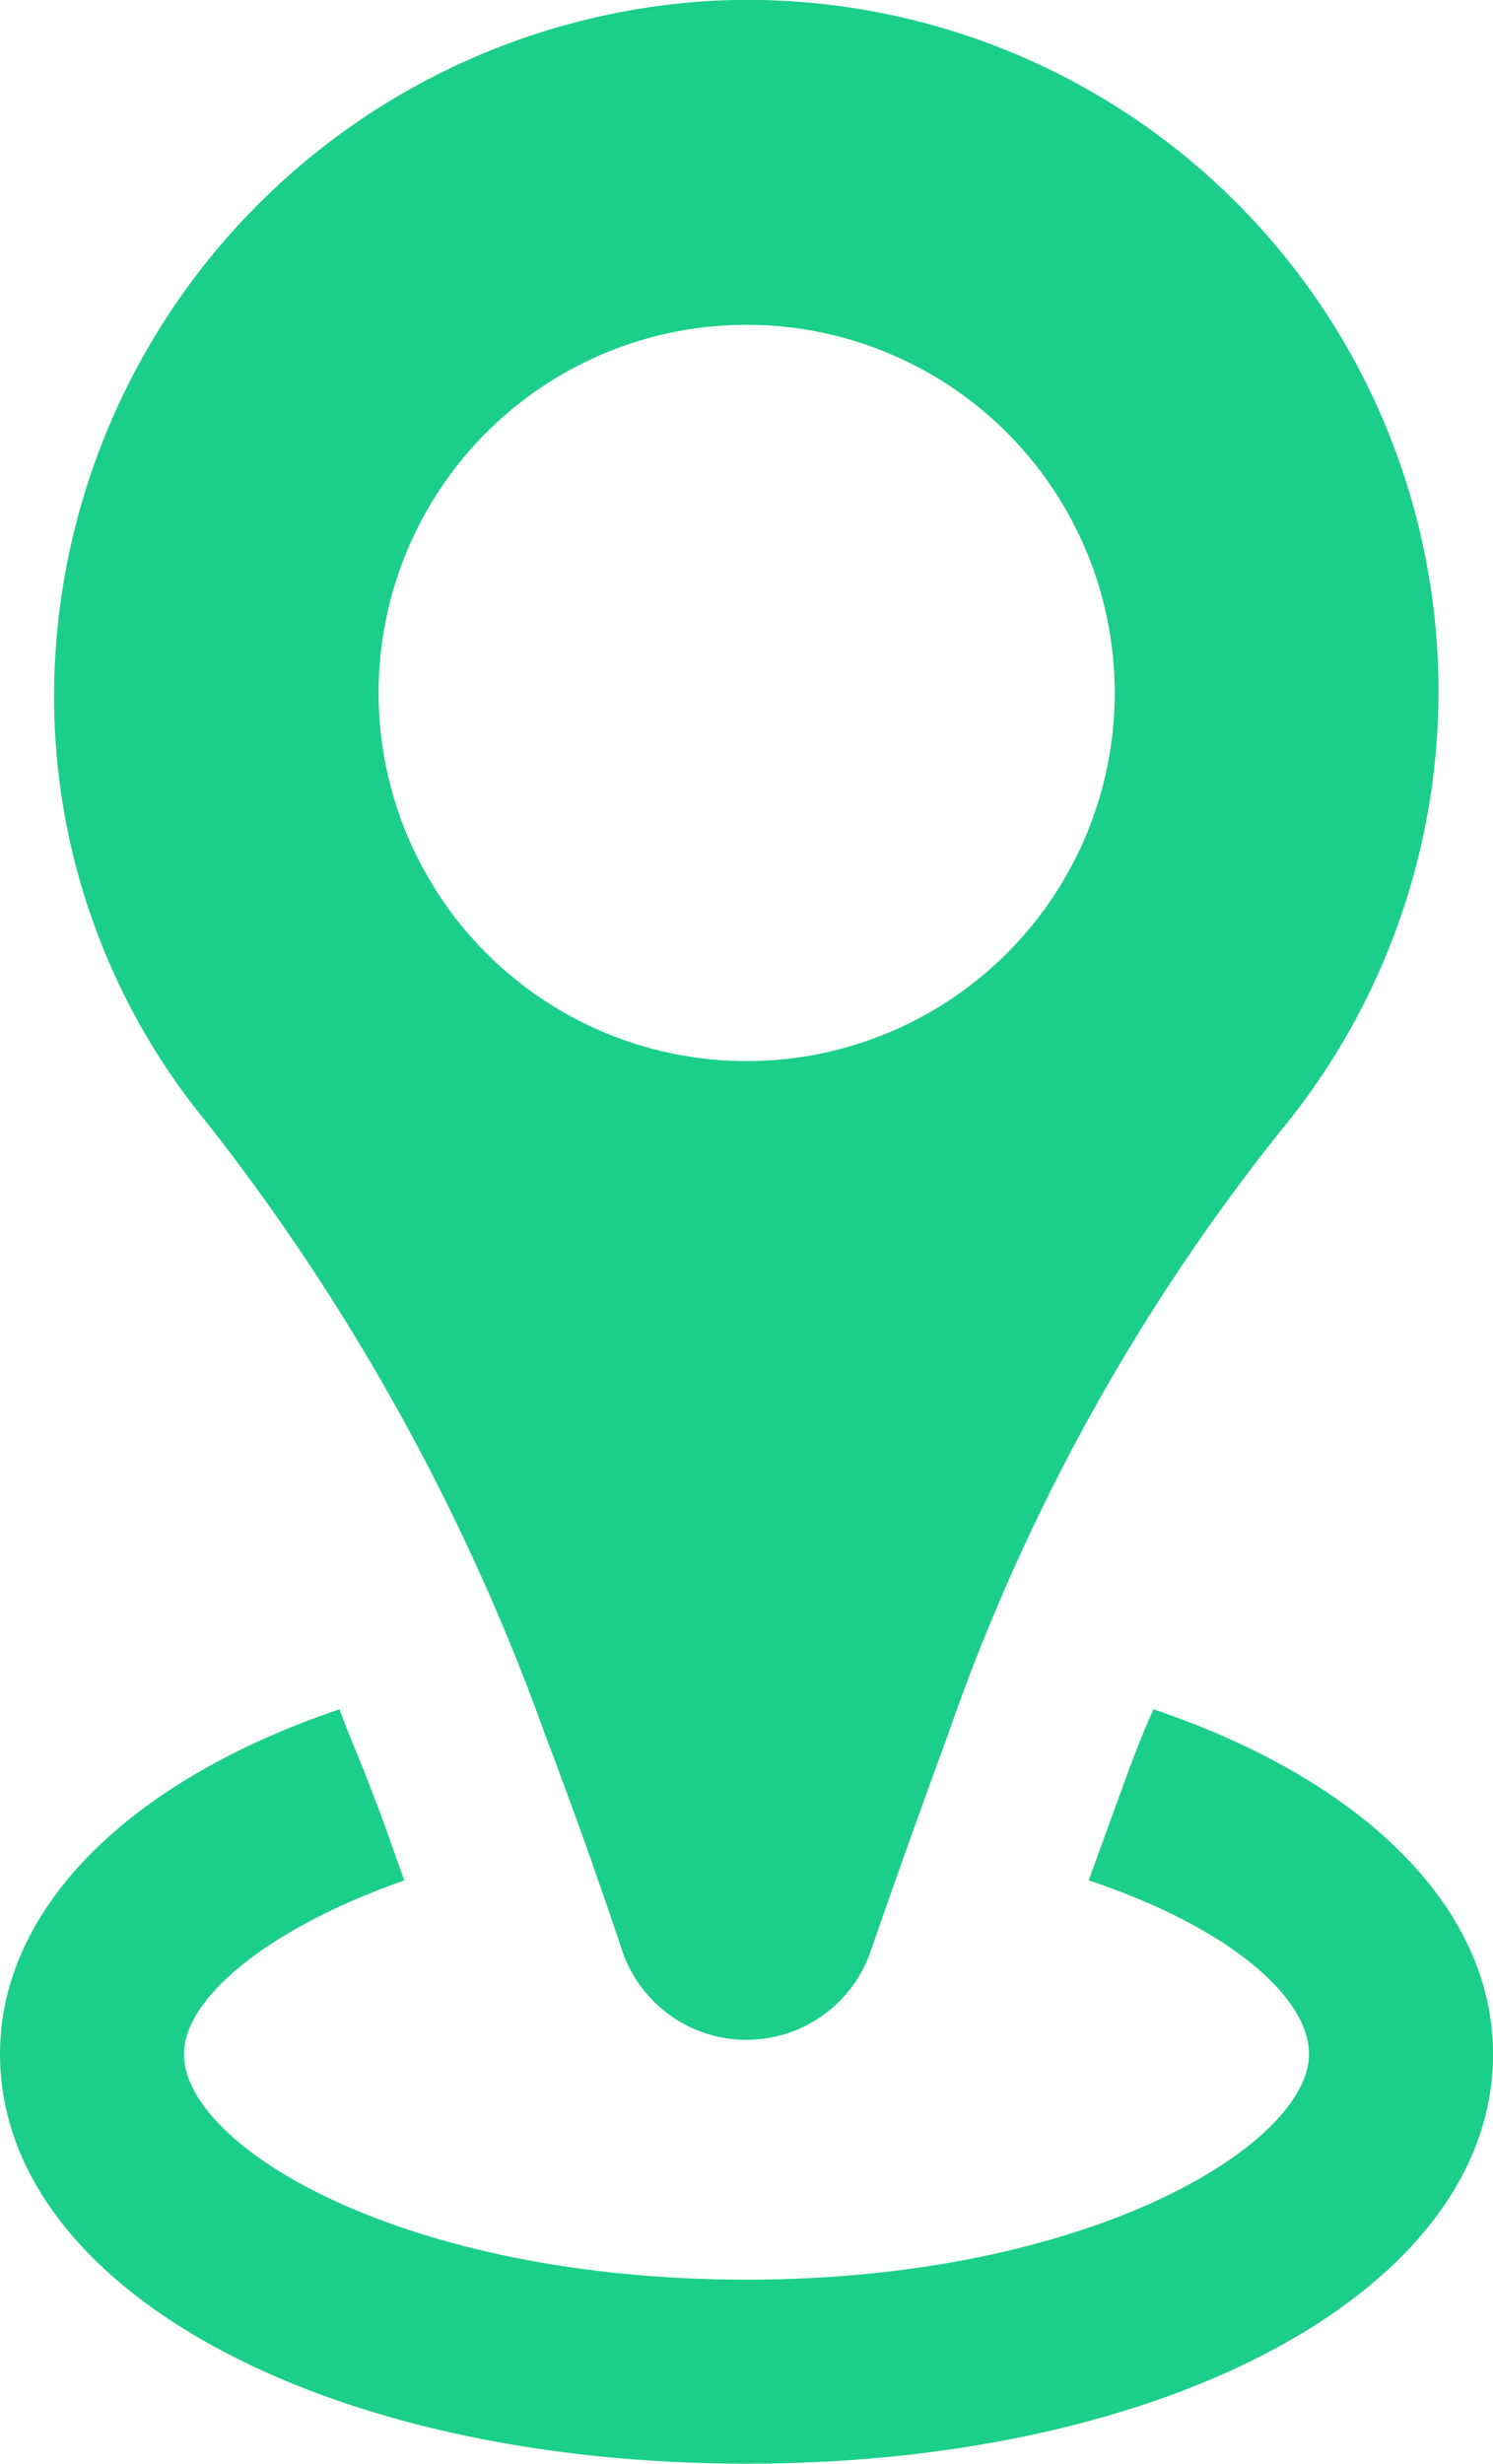
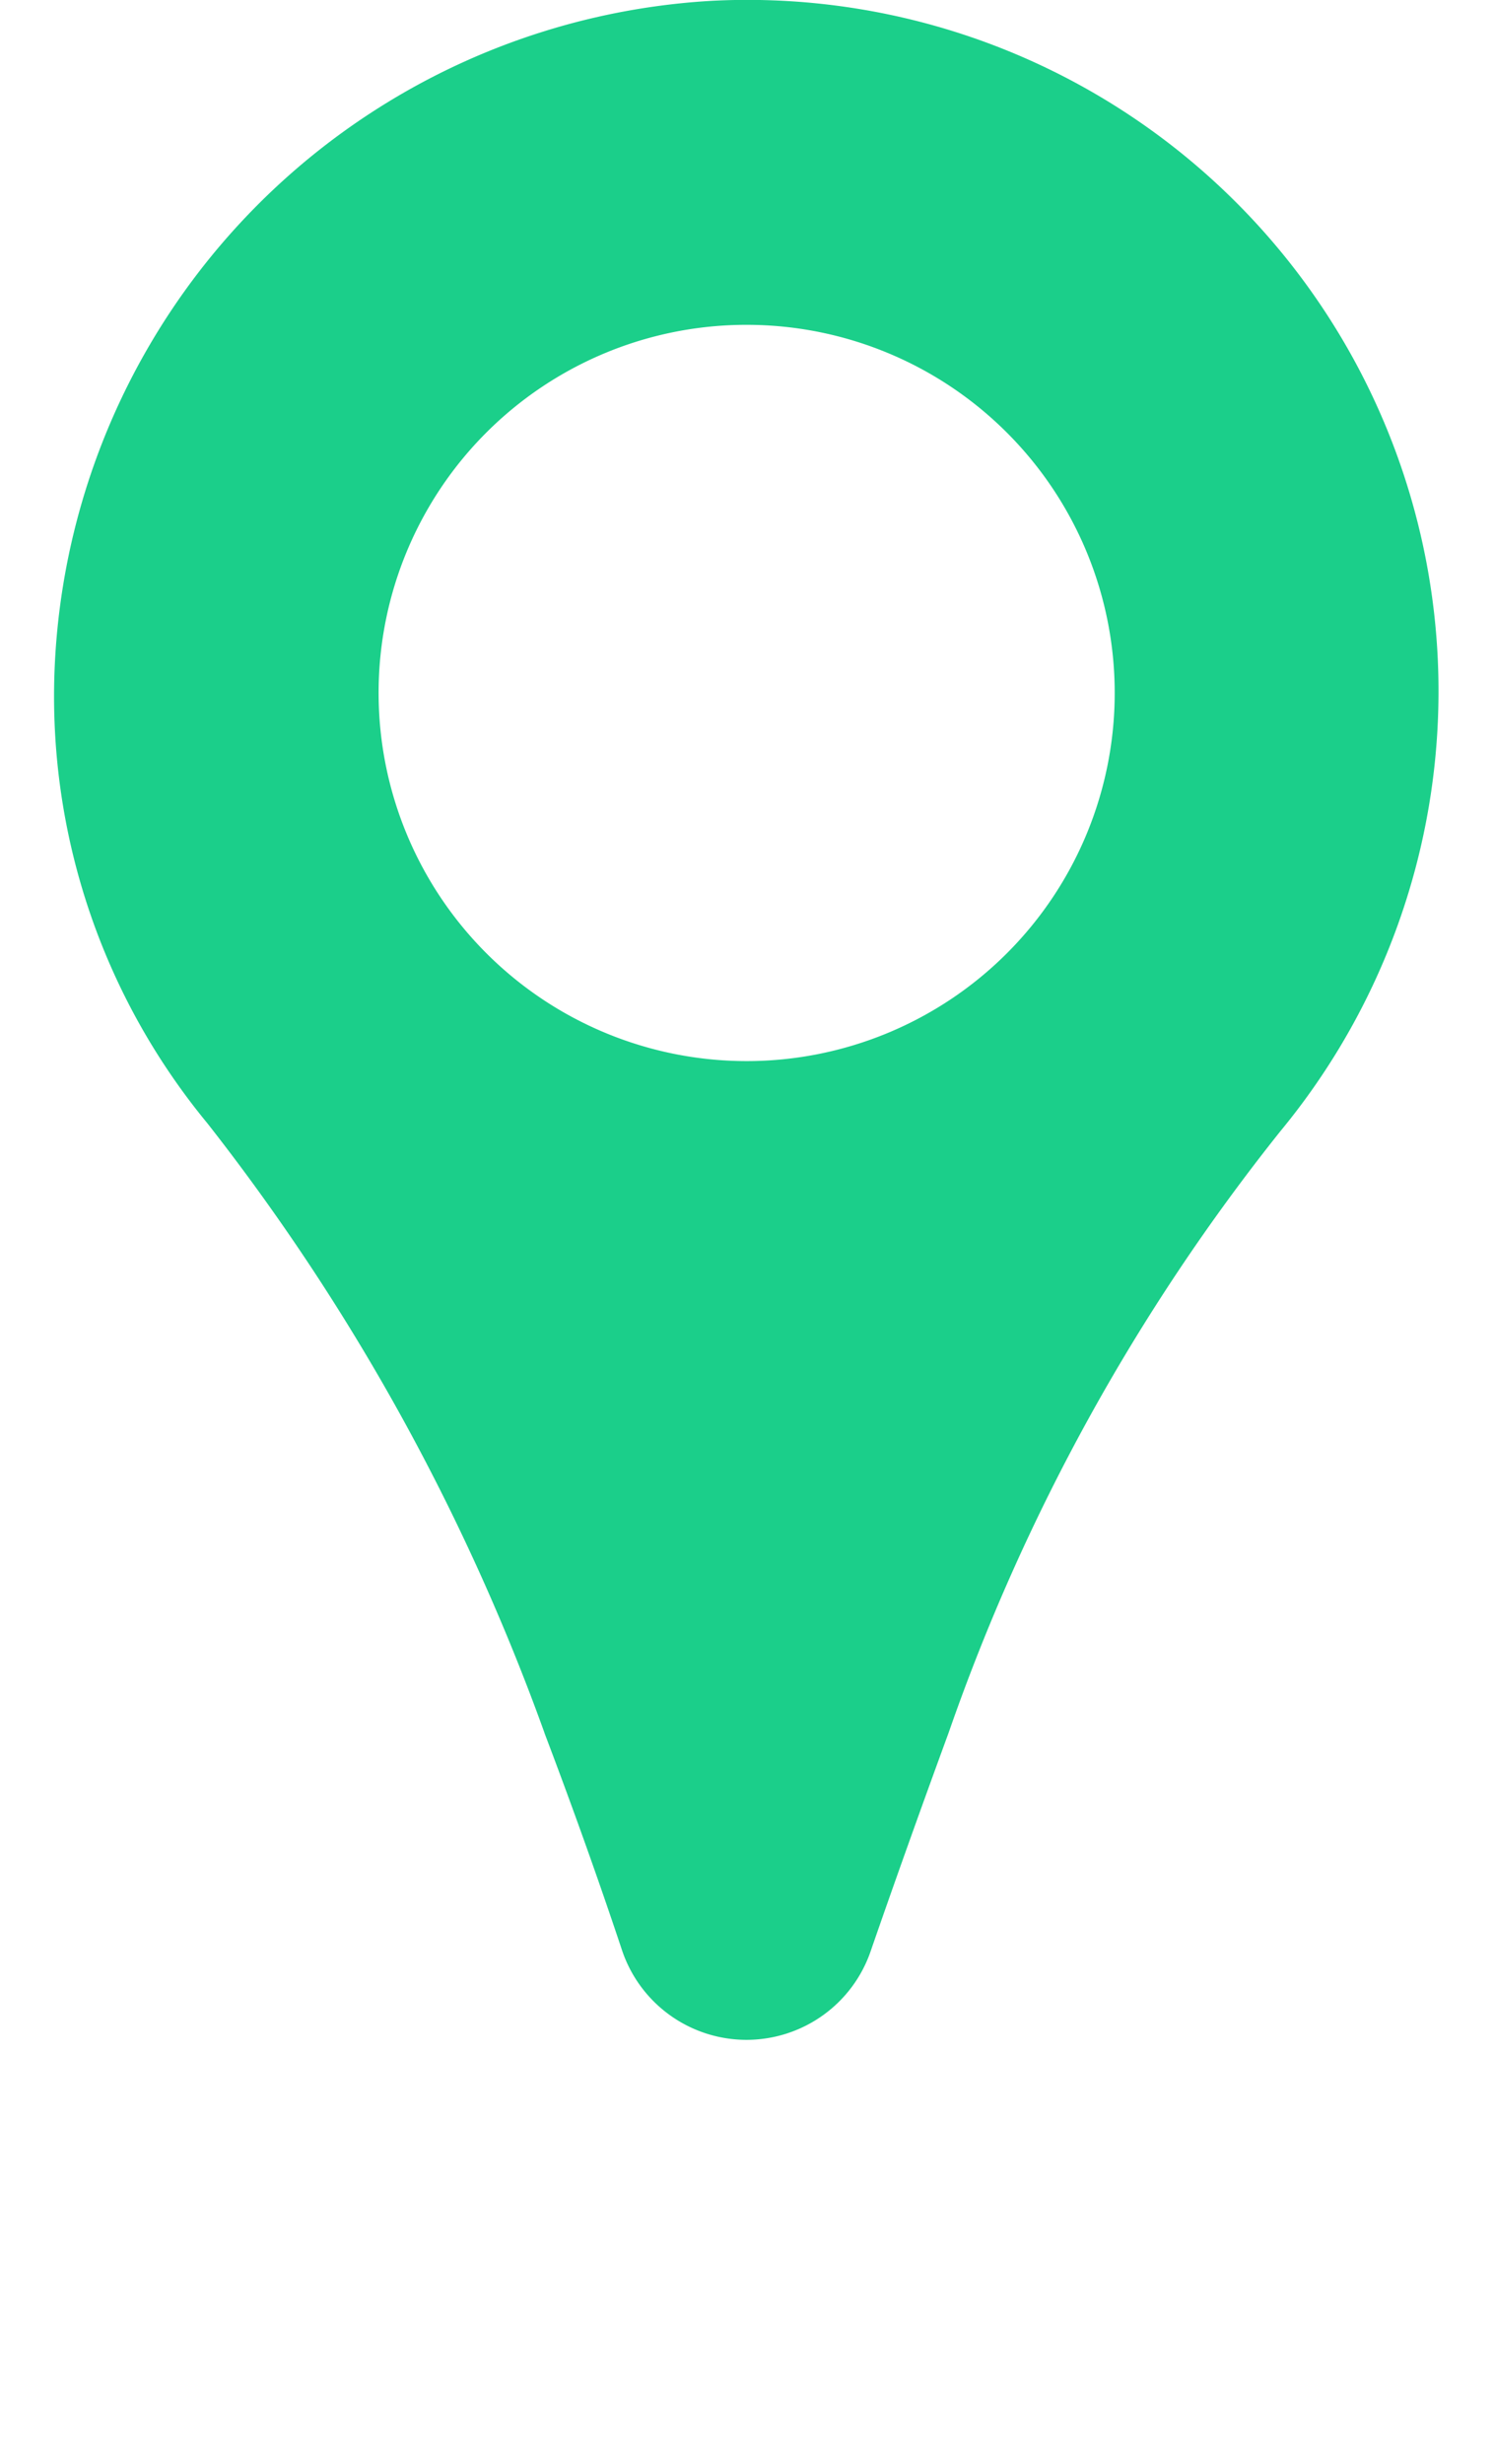
<svg xmlns="http://www.w3.org/2000/svg" width="23.621" height="38.971" viewBox="0 0 23.621 38.971">
  <defs>
    <clipPath id="clip-path">
      <rect id="Rettangolo_158" data-name="Rettangolo 158" width="23.621" height="38.971" fill="#1BCF8A" />
    </clipPath>
  </defs>
  <g id="Raggruppa_135" data-name="Raggruppa 135" transform="translate(0 0)">
    <g id="Raggruppa_134" data-name="Raggruppa 134" transform="translate(0 0)" clip-path="url(#clip-path)">
-       <path id="Tracciato_6039" data-name="Tracciato 6039" d="M18.249,65.929c-.205.451-.369.9-.533,1.353l-.492,1.353c2.214.738,3.486,1.845,3.486,2.748,0,1.435-3.486,3.568-8.9,3.568s-8.9-2.091-8.9-3.568c0-.861,1.271-1.968,3.486-2.748-.164-.451-.328-.943-.492-1.353-.164-.451-.369-.9-.533-1.353C2.091,67.036,0,69.046,0,71.383c0,3.691,5.085,6.479,11.811,6.479s11.811-2.789,11.811-6.479c0-2.338-2.091-4.347-5.372-5.454" transform="translate(0 -38.892)" fill="#1BCF8A" />
      <path id="Tracciato_6040" data-name="Tracciato 6040" d="M9.843,27.406q.677,1.784,1.23,3.445a2.077,2.077,0,0,0,3.937,0q.554-1.6,1.23-3.445a32.21,32.21,0,0,1,5.249-9.514A10.934,10.934,0,0,0,12.509.012,11.04,11.04,0,0,0,2.093,10.633a10.612,10.612,0,0,0,2.42,7.136,34.63,34.63,0,0,1,5.331,9.637m3.2-22.268a5.823,5.823,0,1,1-5.823,5.823,5.819,5.819,0,0,1,5.823-5.823" transform="translate(-1.231 0)" fill="#1BCF8A" />
    </g>
  </g>
</svg>